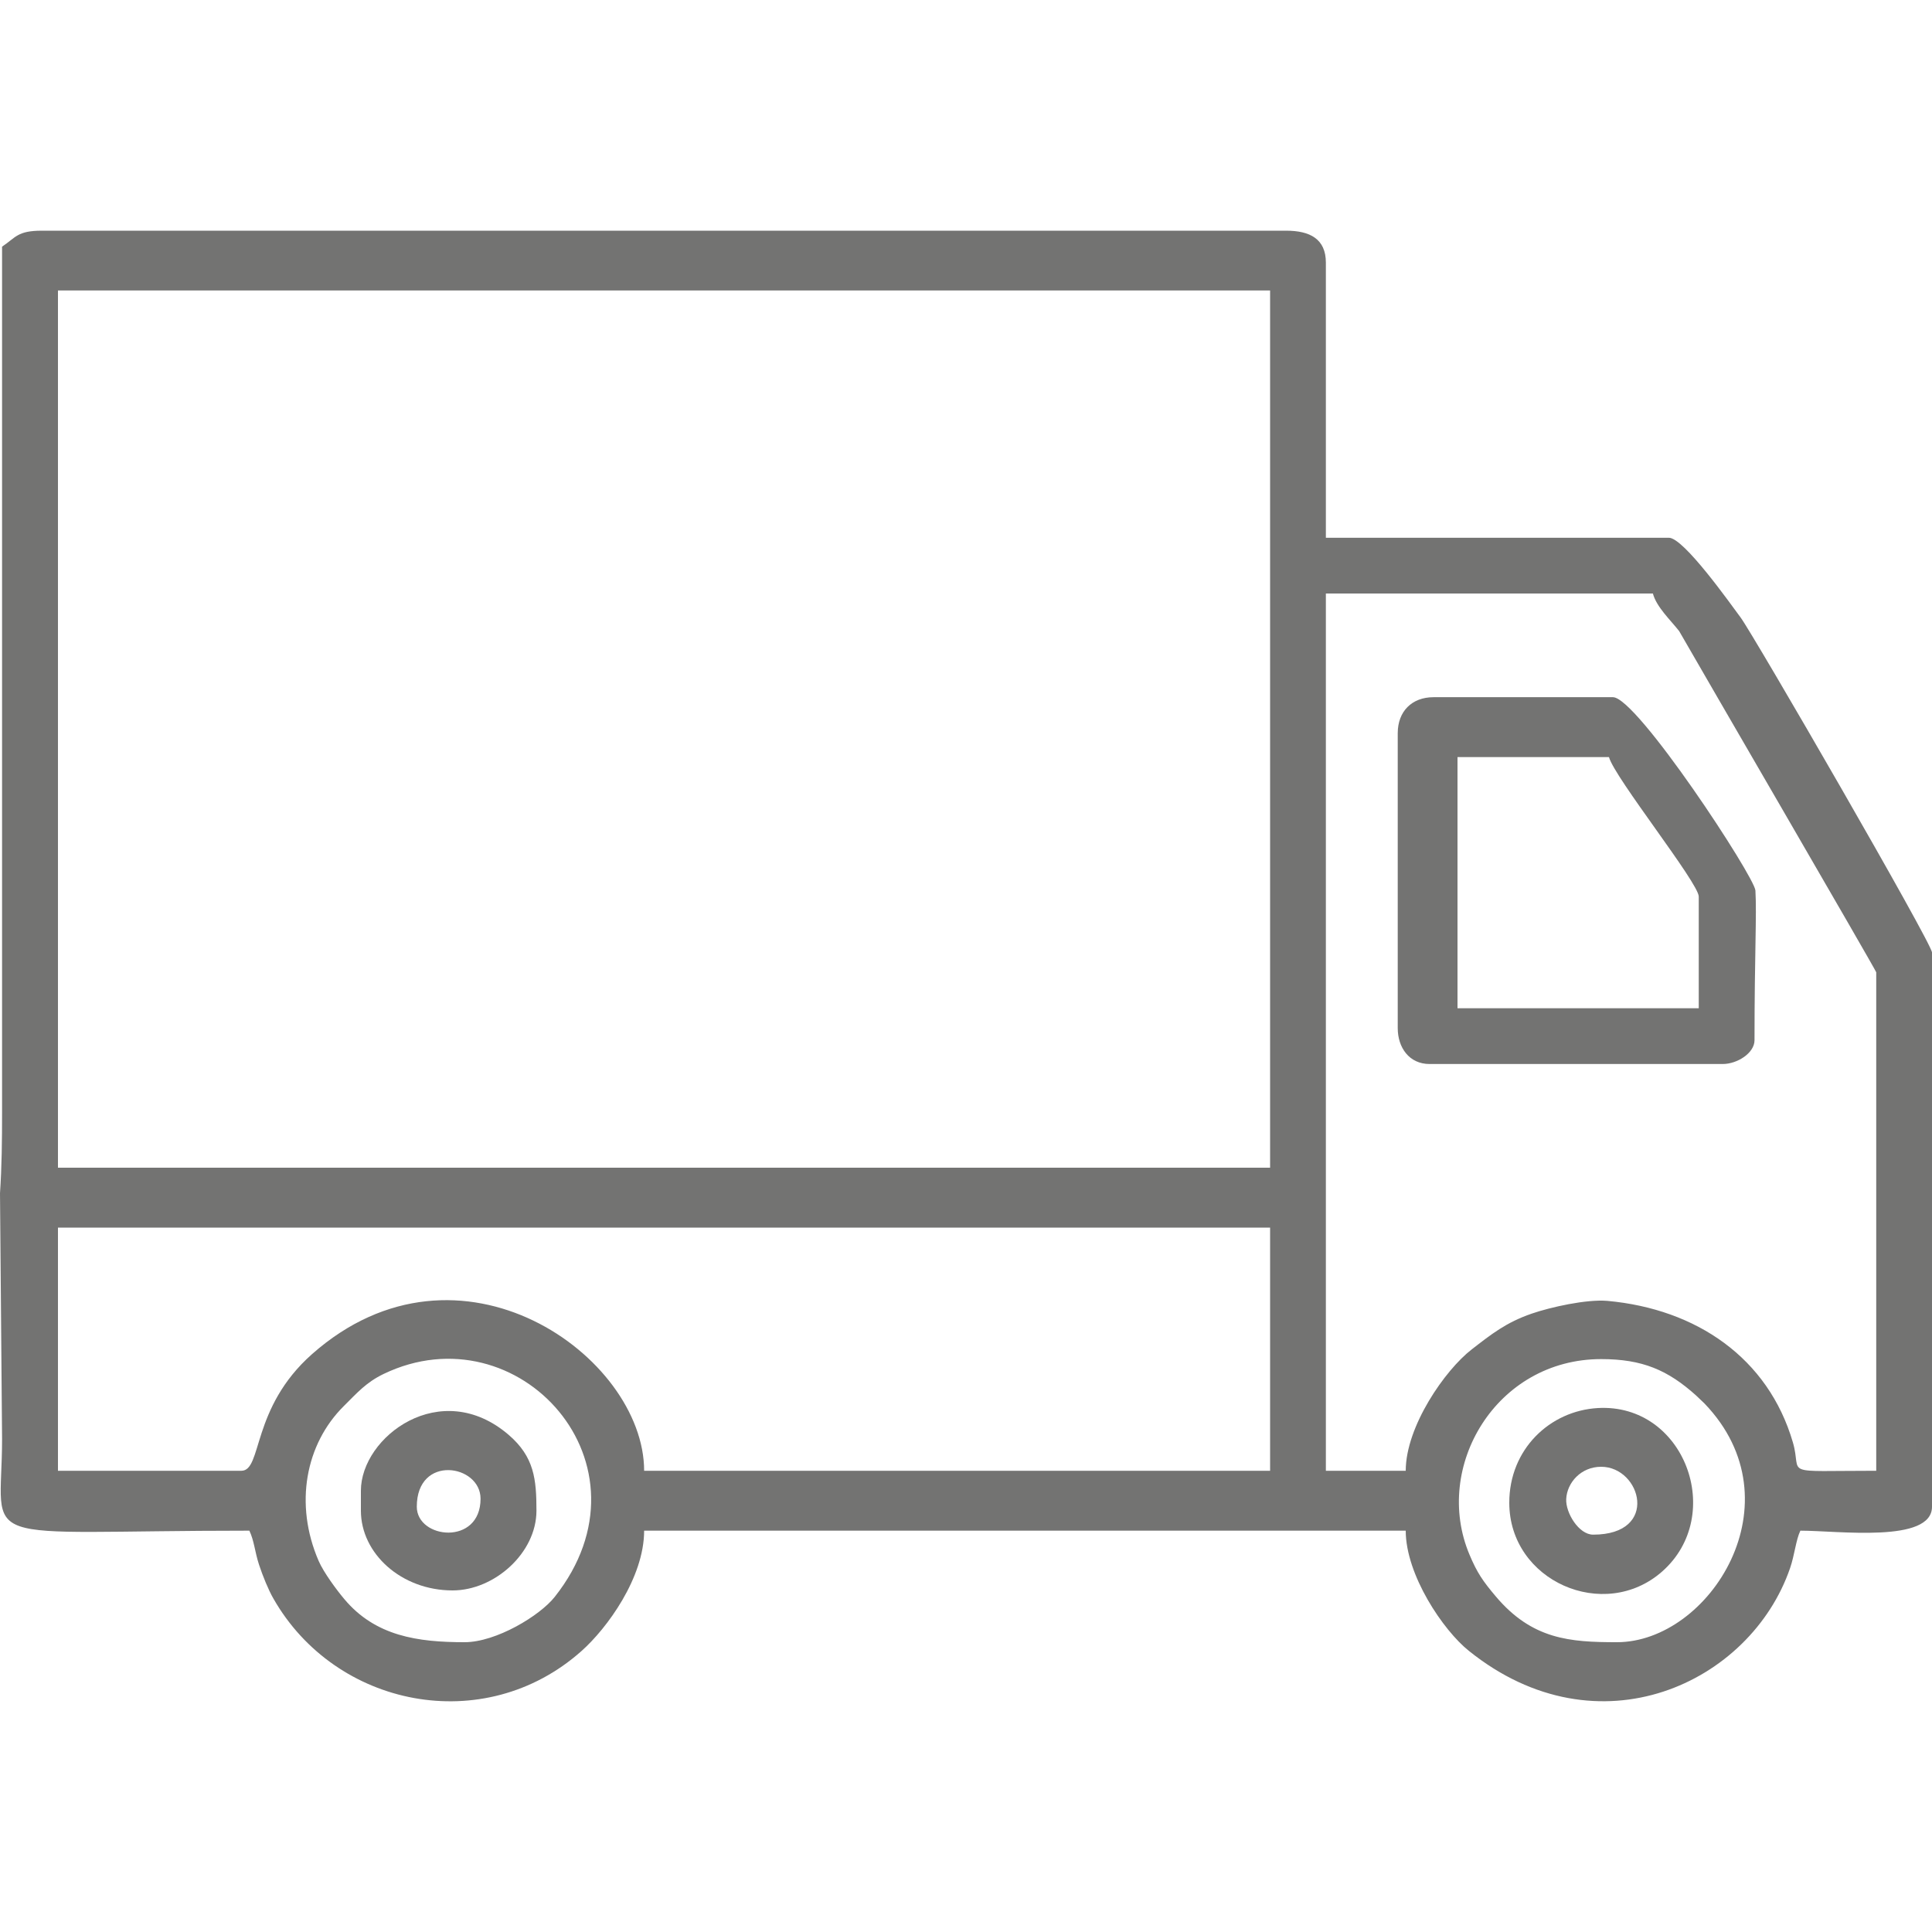
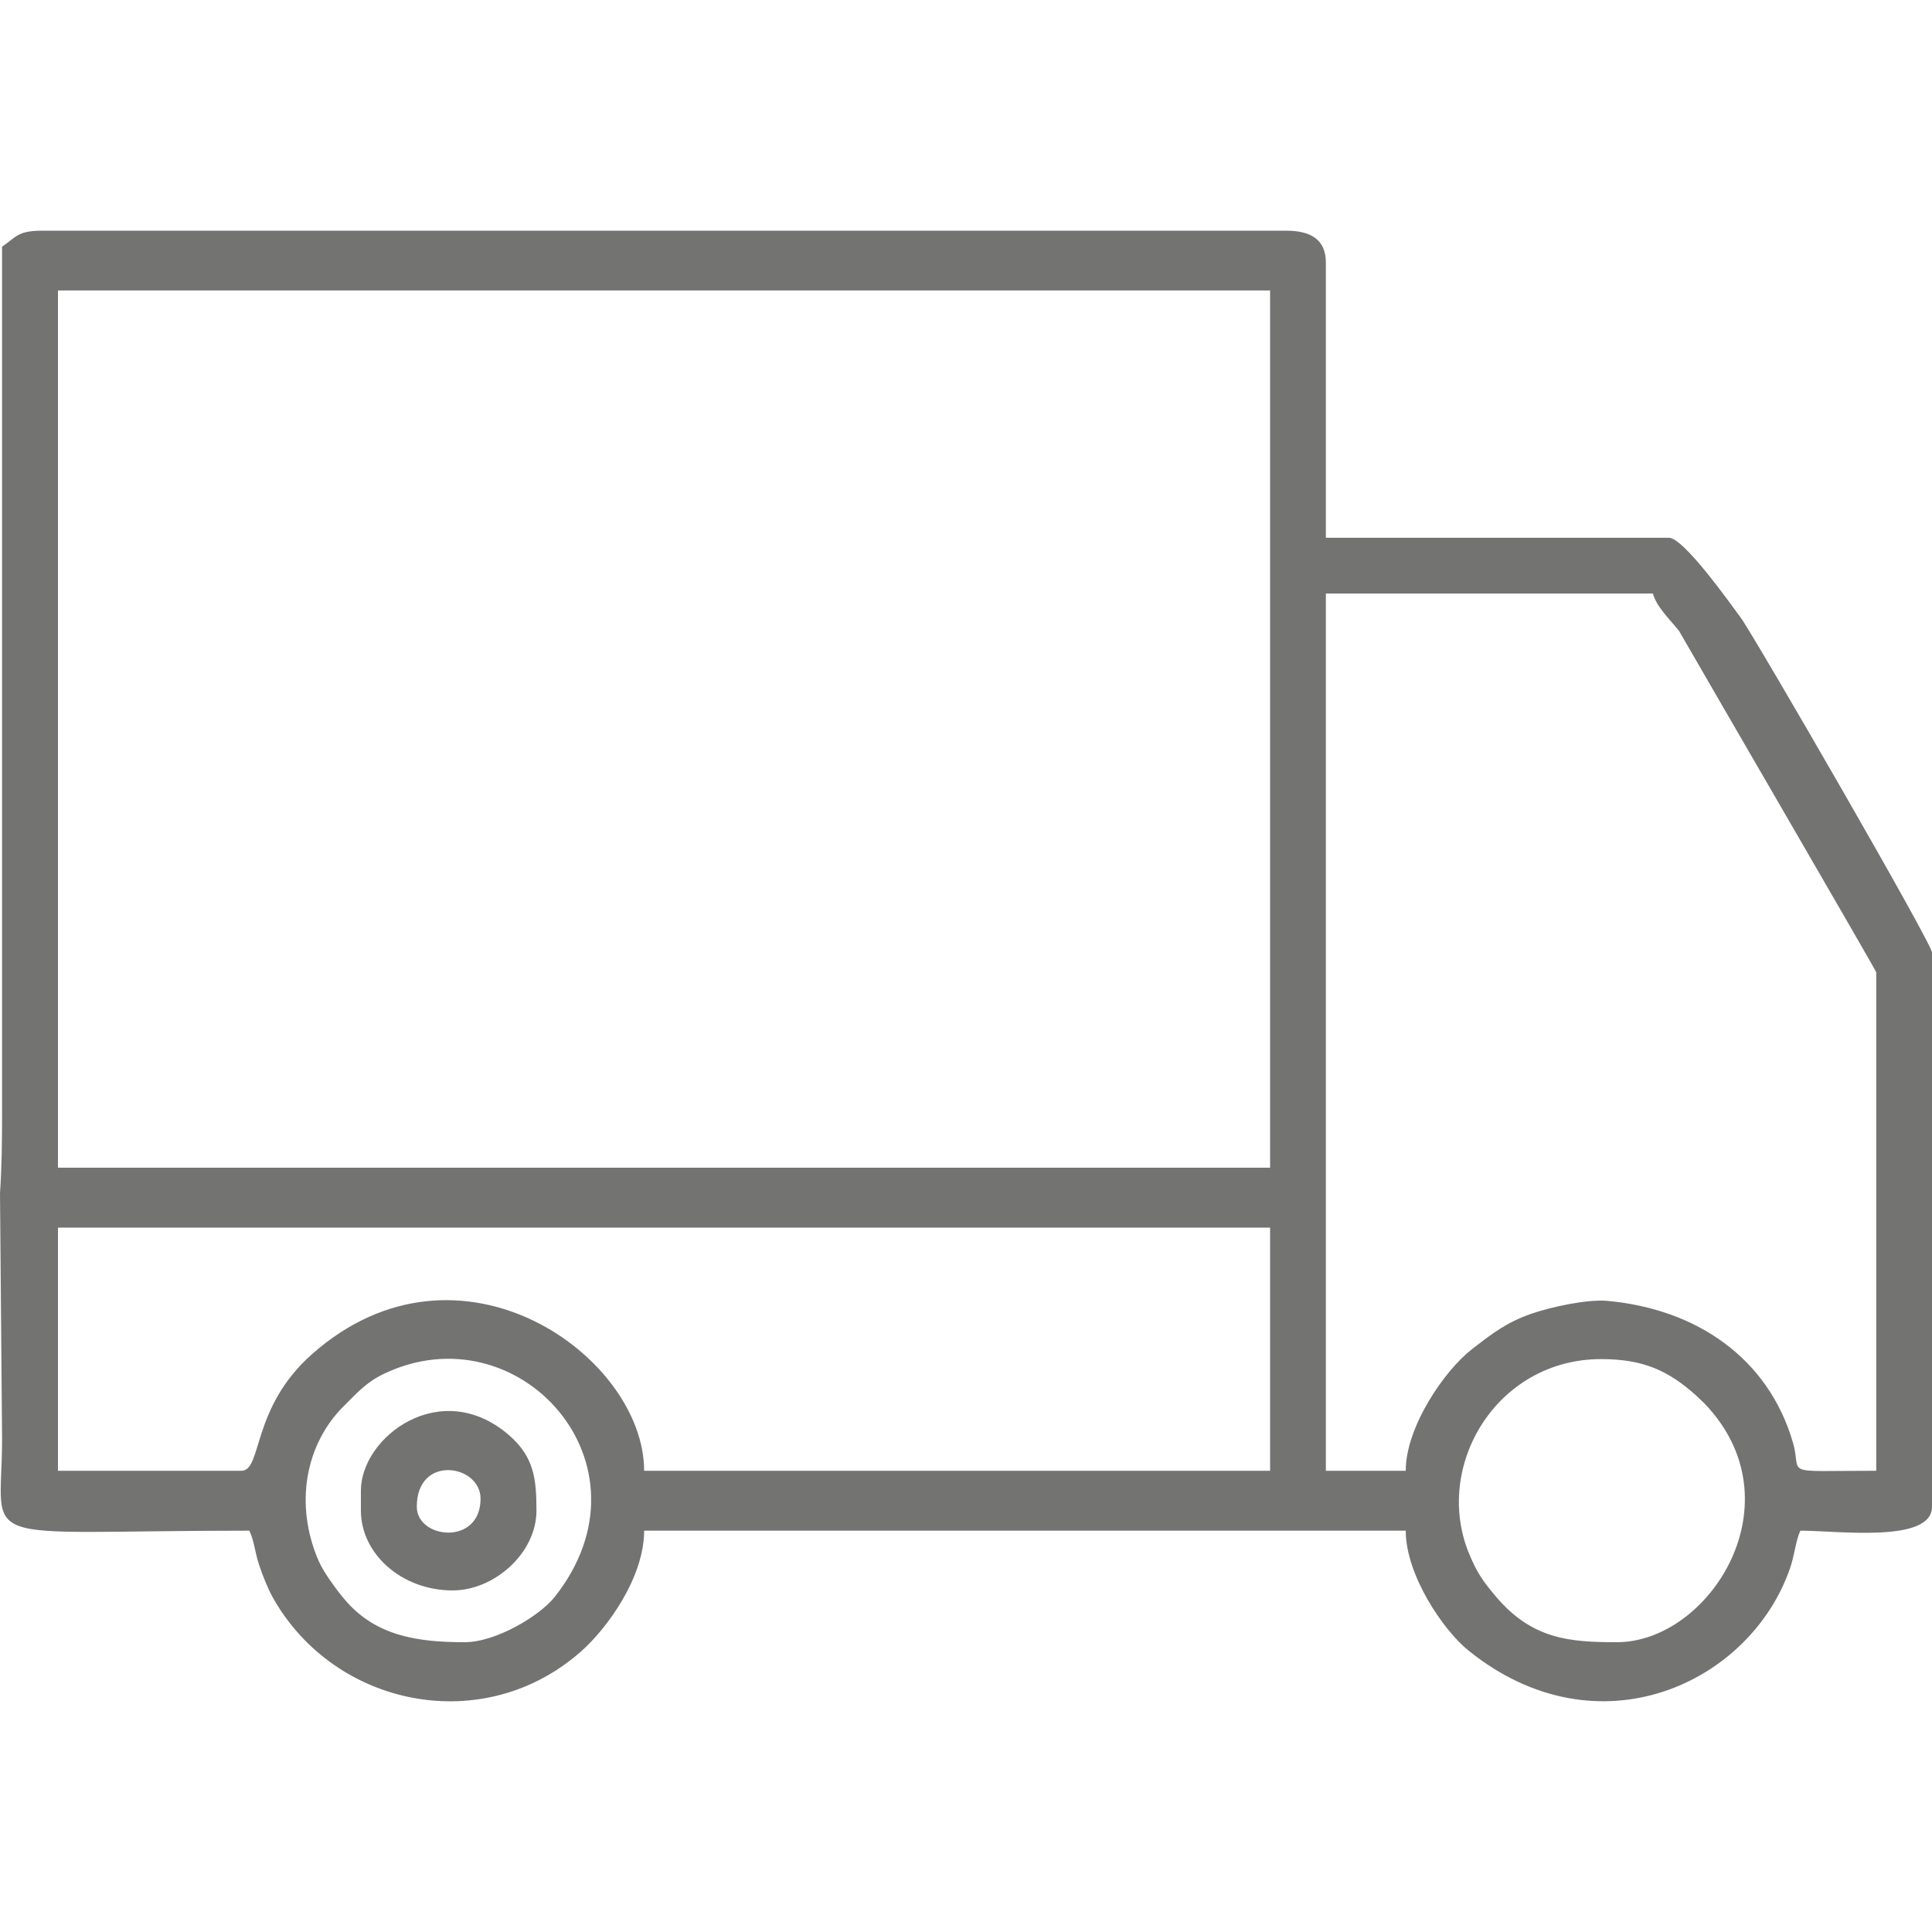
<svg xmlns="http://www.w3.org/2000/svg" xml:space="preserve" width="150px" height="150px" version="1.1" style="shape-rendering:geometricPrecision; text-rendering:geometricPrecision; image-rendering:optimizeQuality; fill-rule:evenodd; clip-rule:evenodd" viewBox="0 0 150 150">
  <defs>
    <style type="text/css">
   
    .fil0 {fill:#737372}
   
  </style>
  </defs>
  <g id="Слой_x0020_1">
    <g id="_2502962867056">
      <path class="fil0" d="M36.07 127.5c-3.64,0 -6.93,-0.47 -9.34,-3.35 -0.59,-0.7 -1.6,-2.06 -1.99,-2.96 -1.91,-4.41 -1.02,-9.08 1.96,-12.03 1.02,-1.01 1.72,-1.83 3.09,-2.49 10.46,-5.02 21.41,7.04 13.28,17.31 -1.15,1.46 -4.55,3.52 -7,3.52zm88.24 -21.98c3.21,0 5.18,0.85 7.38,2.83l0.64 0.61c7.37,7.66 0.4,18.54 -6.79,18.54 -3.65,0 -6.59,-0.21 -9.42,-3.57 -0.98,-1.16 -1.44,-1.82 -2.03,-3.23 -2.87,-6.81 2.07,-15.18 10.22,-15.18zm-15.17 8.67l-6.2 0 0 -68.11 25.39 0c0.28,1.05 1.35,2.04 2.04,2.92 1.35,2.37 15.3,26.36 15.3,26.49l0 38.7c-7.62,0 -5.71,0.4 -6.47,-2.2 -1.92,-6.57 -7.5,-10.36 -14.4,-10.99 -1.63,-0.14 -4.43,0.49 -5.88,0.99 -2,0.69 -3.15,1.61 -4.66,2.78 -2.06,1.59 -5.12,5.97 -5.12,9.42zm-90.4 0l-14.24 0 0 -18.88 94.11 0 0 18.88 -48.6 0c0,-8.88 -14.33,-19.18 -25.78,-9.06 -4.75,4.2 -3.85,9.06 -5.49,9.06zm-14.24 -91.64l94.11 0 0 68.11 -94.11 0 0 -68.11zm-4.34 -3.4c0,17.44 0,49.74 0,67.18 0,2.2 -0.02,4.23 -0.16,6.31l0.16 19.08c0,8.6 -2.69,7.12 19.2,7.12 0.38,0.8 0.42,1.63 0.75,2.64 0.29,0.88 0.73,1.96 1.11,2.62 4.81,8.46 16.36,10.8 23.91,4.1 2.01,-1.78 4.88,-5.72 4.88,-9.36l59.13 0c0,3.44 2.91,7.74 4.9,9.33 10.06,8.09 21.87,2.5 24.94,-6.42 0.35,-1.01 0.45,-2.18 0.8,-2.91 2.93,0 10.22,0.99 10.22,-1.86l0 -43.03c0,-0.7 -13.87,-24.68 -14.86,-26.01 -0.79,-1.06 -4.41,-6.19 -5.57,-6.19l-26.63 0 0 -21.36c0,-1.85 -1.25,-2.48 -3.09,-2.48l-96.59 0c-1.92,0 -2.02,0.52 -3.1,1.24z" />
-       <path class="fil0" d="M113.16 58.78l11.76 0c0.43,1.59 6.97,9.78 6.97,10.83l0 8.67 -18.73 0 0 -19.5zm-4.64 -1.86l0 22.91c0,1.49 0.88,2.78 2.47,2.78l22.76 0c1.13,0 2.47,-0.85 2.47,-1.85 0,-6.68 0.18,-9.71 0.07,-11.62 -0.07,-1.08 -9.2,-15.01 -11.06,-15.01l-13.93 0c-1.68,0 -2.78,1.1 -2.78,2.79z" />
-       <path class="fil0" d="M124.31 113.88c3.11,0 4.57,5.27 -0.62,5.27 -1.11,0 -2.14,-1.69 -2.09,-2.76 0.06,-1.28 1.15,-2.51 2.71,-2.51zm-7.13 2.79c0,6.09 7.36,9.3 11.86,5.35 4.97,-4.37 1.75,-13.08 -4.98,-12.7 -3.72,0.21 -6.88,3.19 -6.88,7.35z" />
      <path class="fil0" d="M32.36 116.98c0,-4.08 4.95,-3.29 4.95,-0.62 0,3.67 -4.95,3.14 -4.95,0.62zm-4.34 -1.24l0 1.55c0,3.32 3.13,6.19 7.12,6.19 3.25,0 6.51,-2.91 6.51,-6.19 0,-2.44 -0.17,-4.18 -2.16,-5.89 -5.27,-4.52 -11.47,0.15 -11.47,4.34z" />
    </g>
  </g>
</svg>